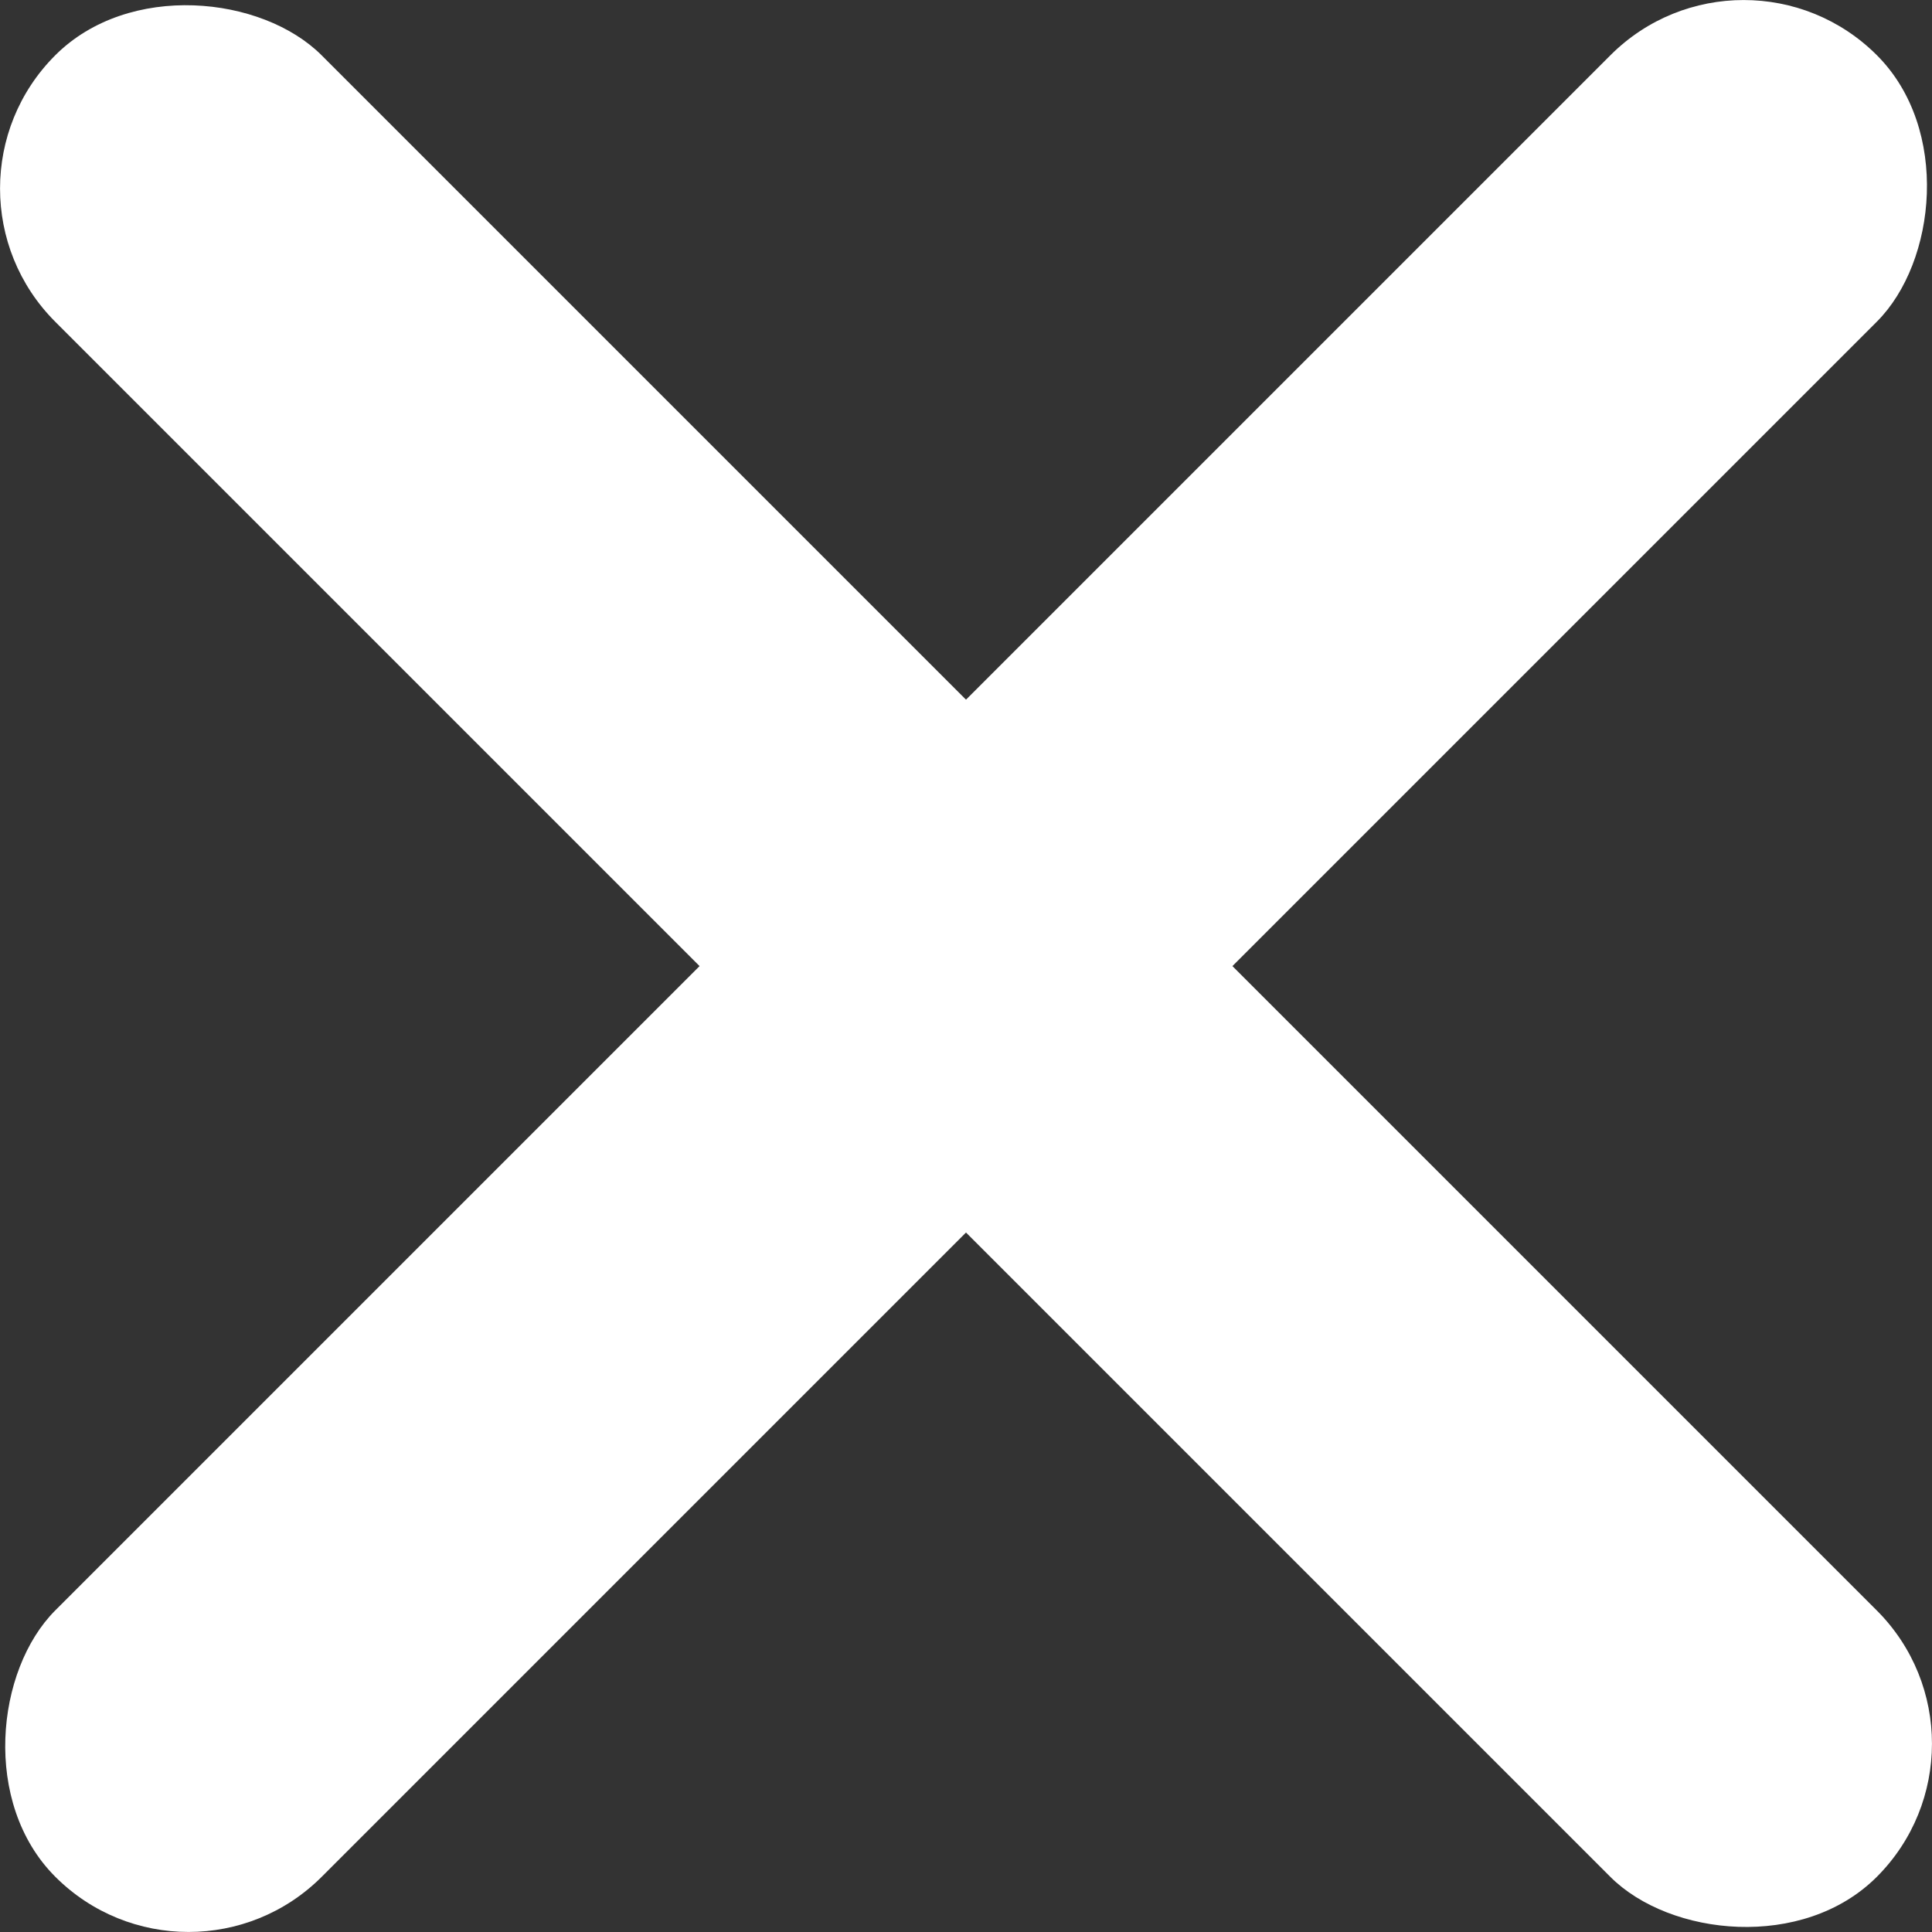
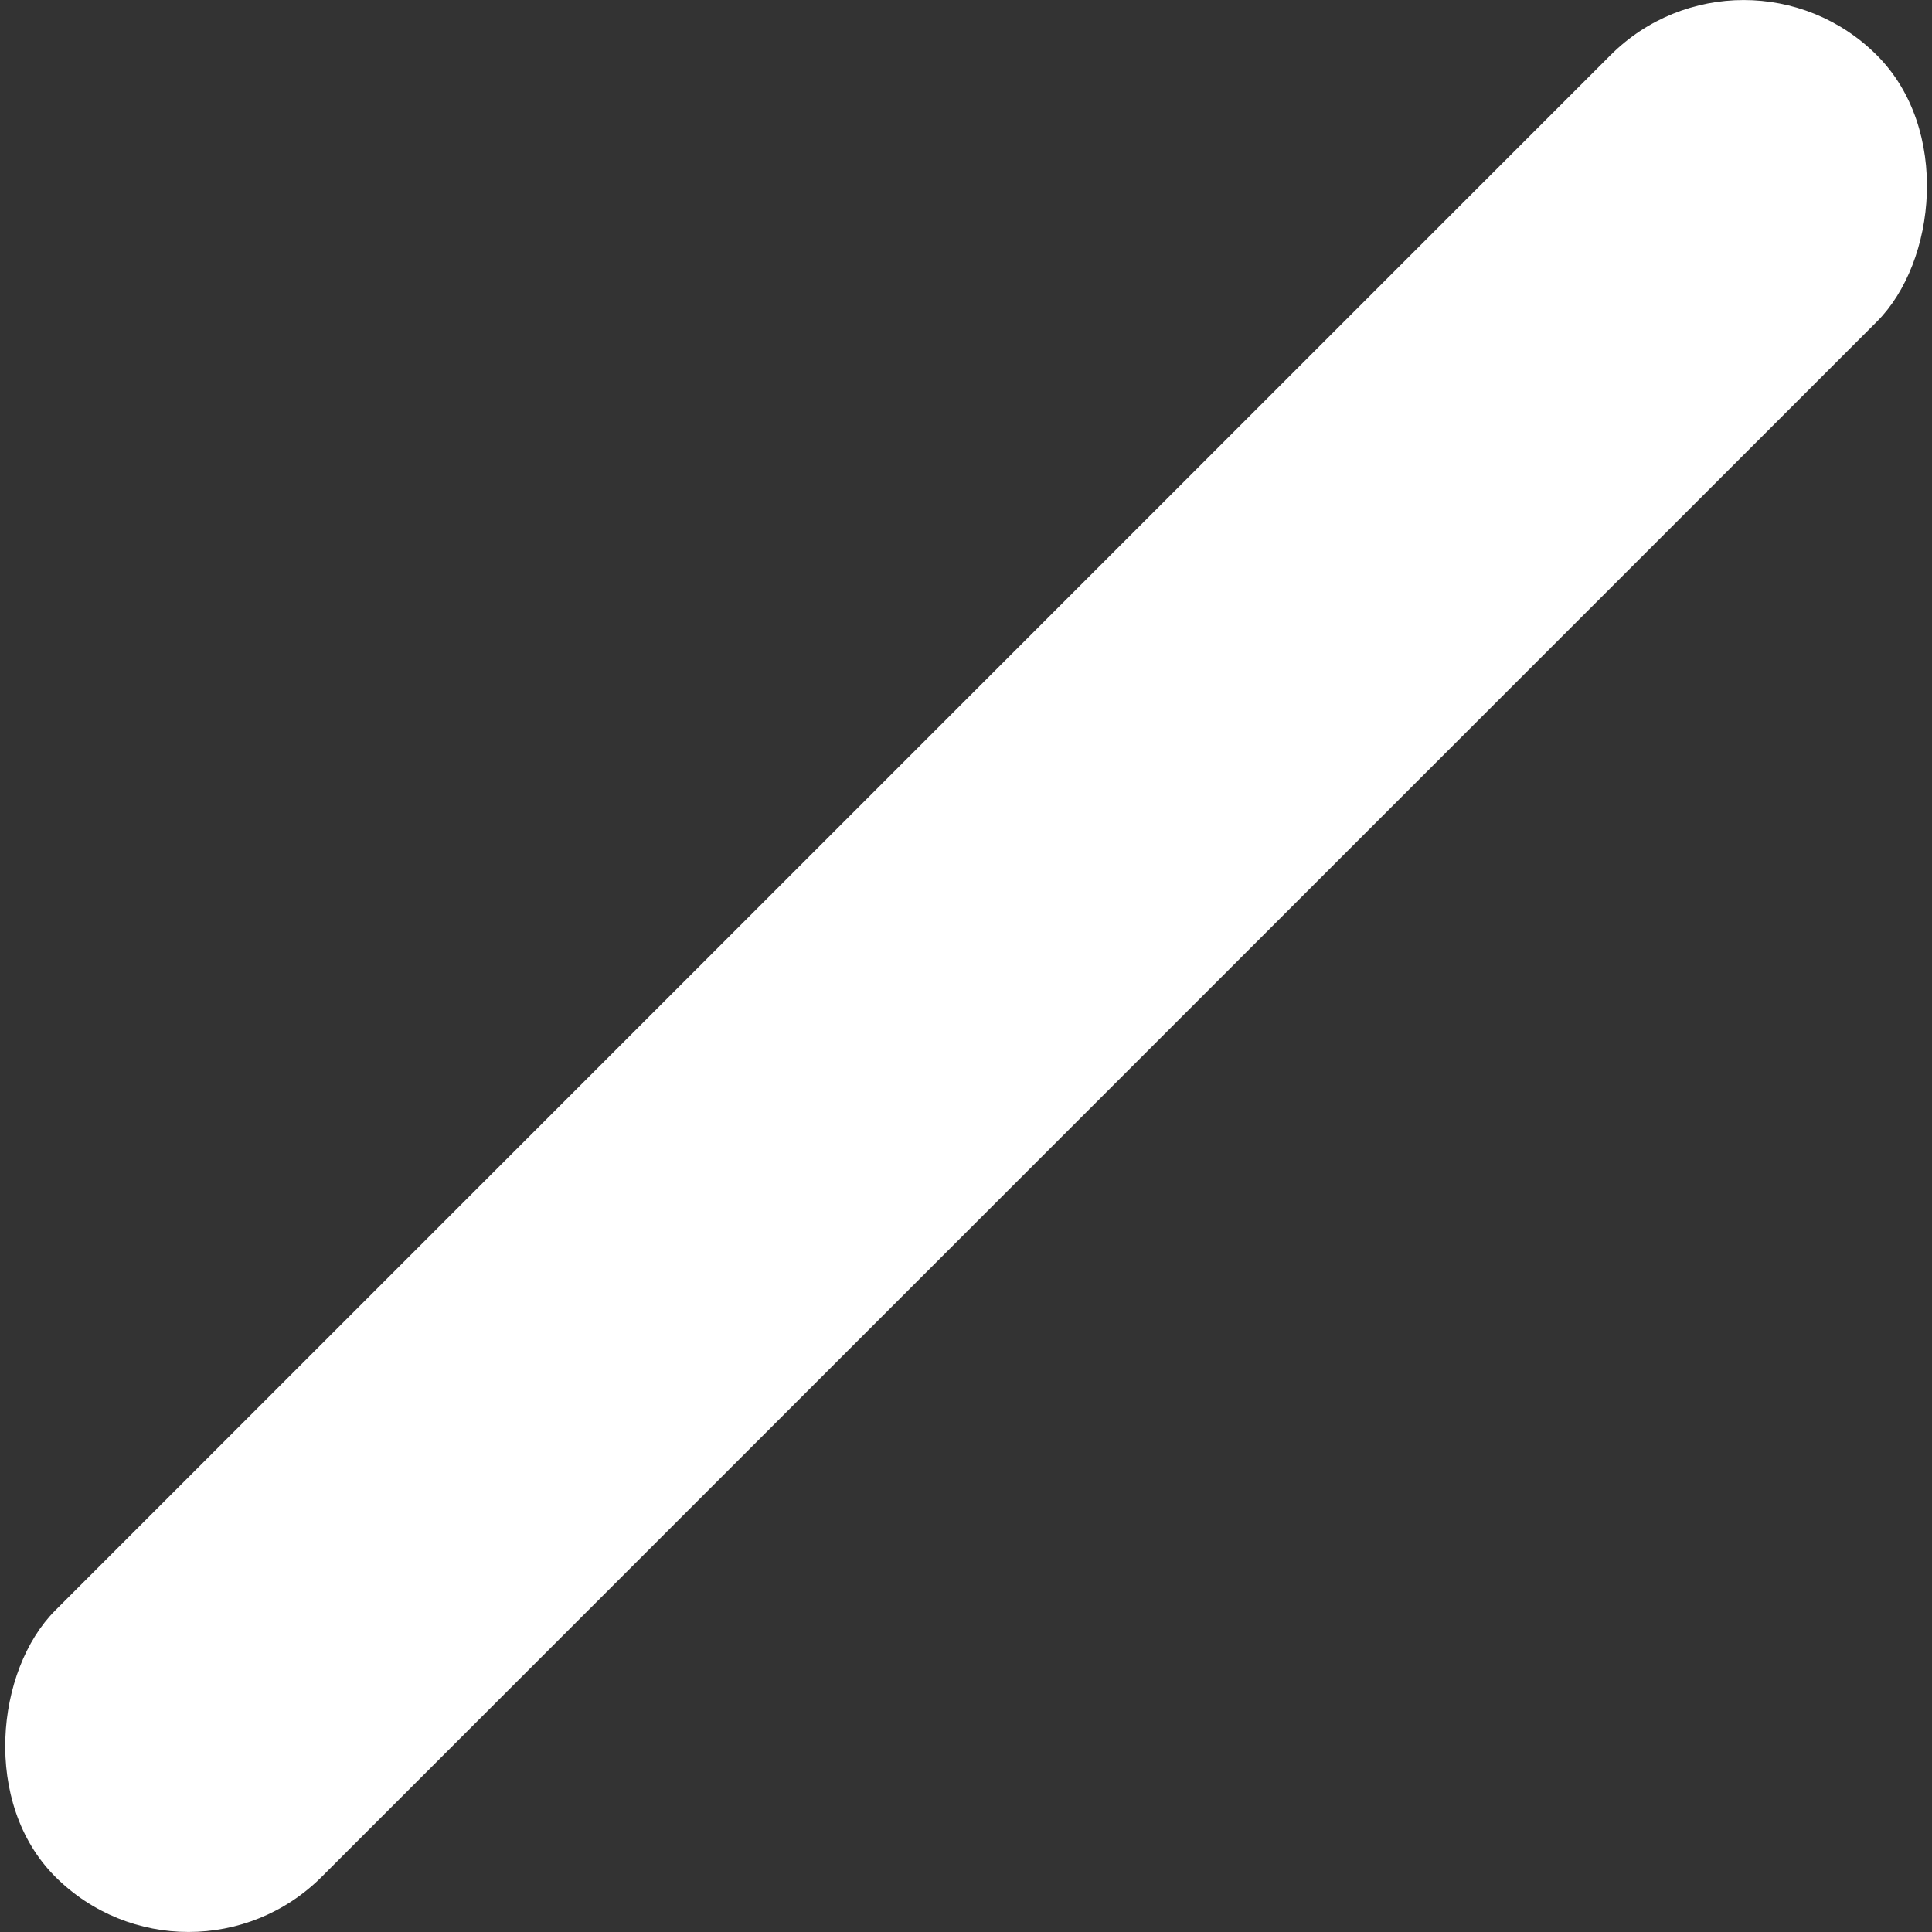
<svg xmlns="http://www.w3.org/2000/svg" id="b" data-name="Ebene 2" viewBox="0 0 73.94 73.94">
  <rect x="0" y="0" width="73.94" height="73.94" fill="#333333" stroke="none" />
  <defs>
    <style>
      .d {
        fill: #fff;
      }
    </style>
  </defs>
  <g id="c" data-name="Ebene 2">
    <g>
      <rect class="d" x="29.76" y="-12.33" width="14.42" height="98.59" rx="7.21" ry="7.21" transform="translate(36.97 -15.31) rotate(45)" />
-       <rect class="d" x="29.76" y="-12.33" width="14.42" height="98.59" rx="7.21" ry="7.21" transform="translate(89.25 36.97) rotate(135)" />
    </g>
  </g>
</svg>